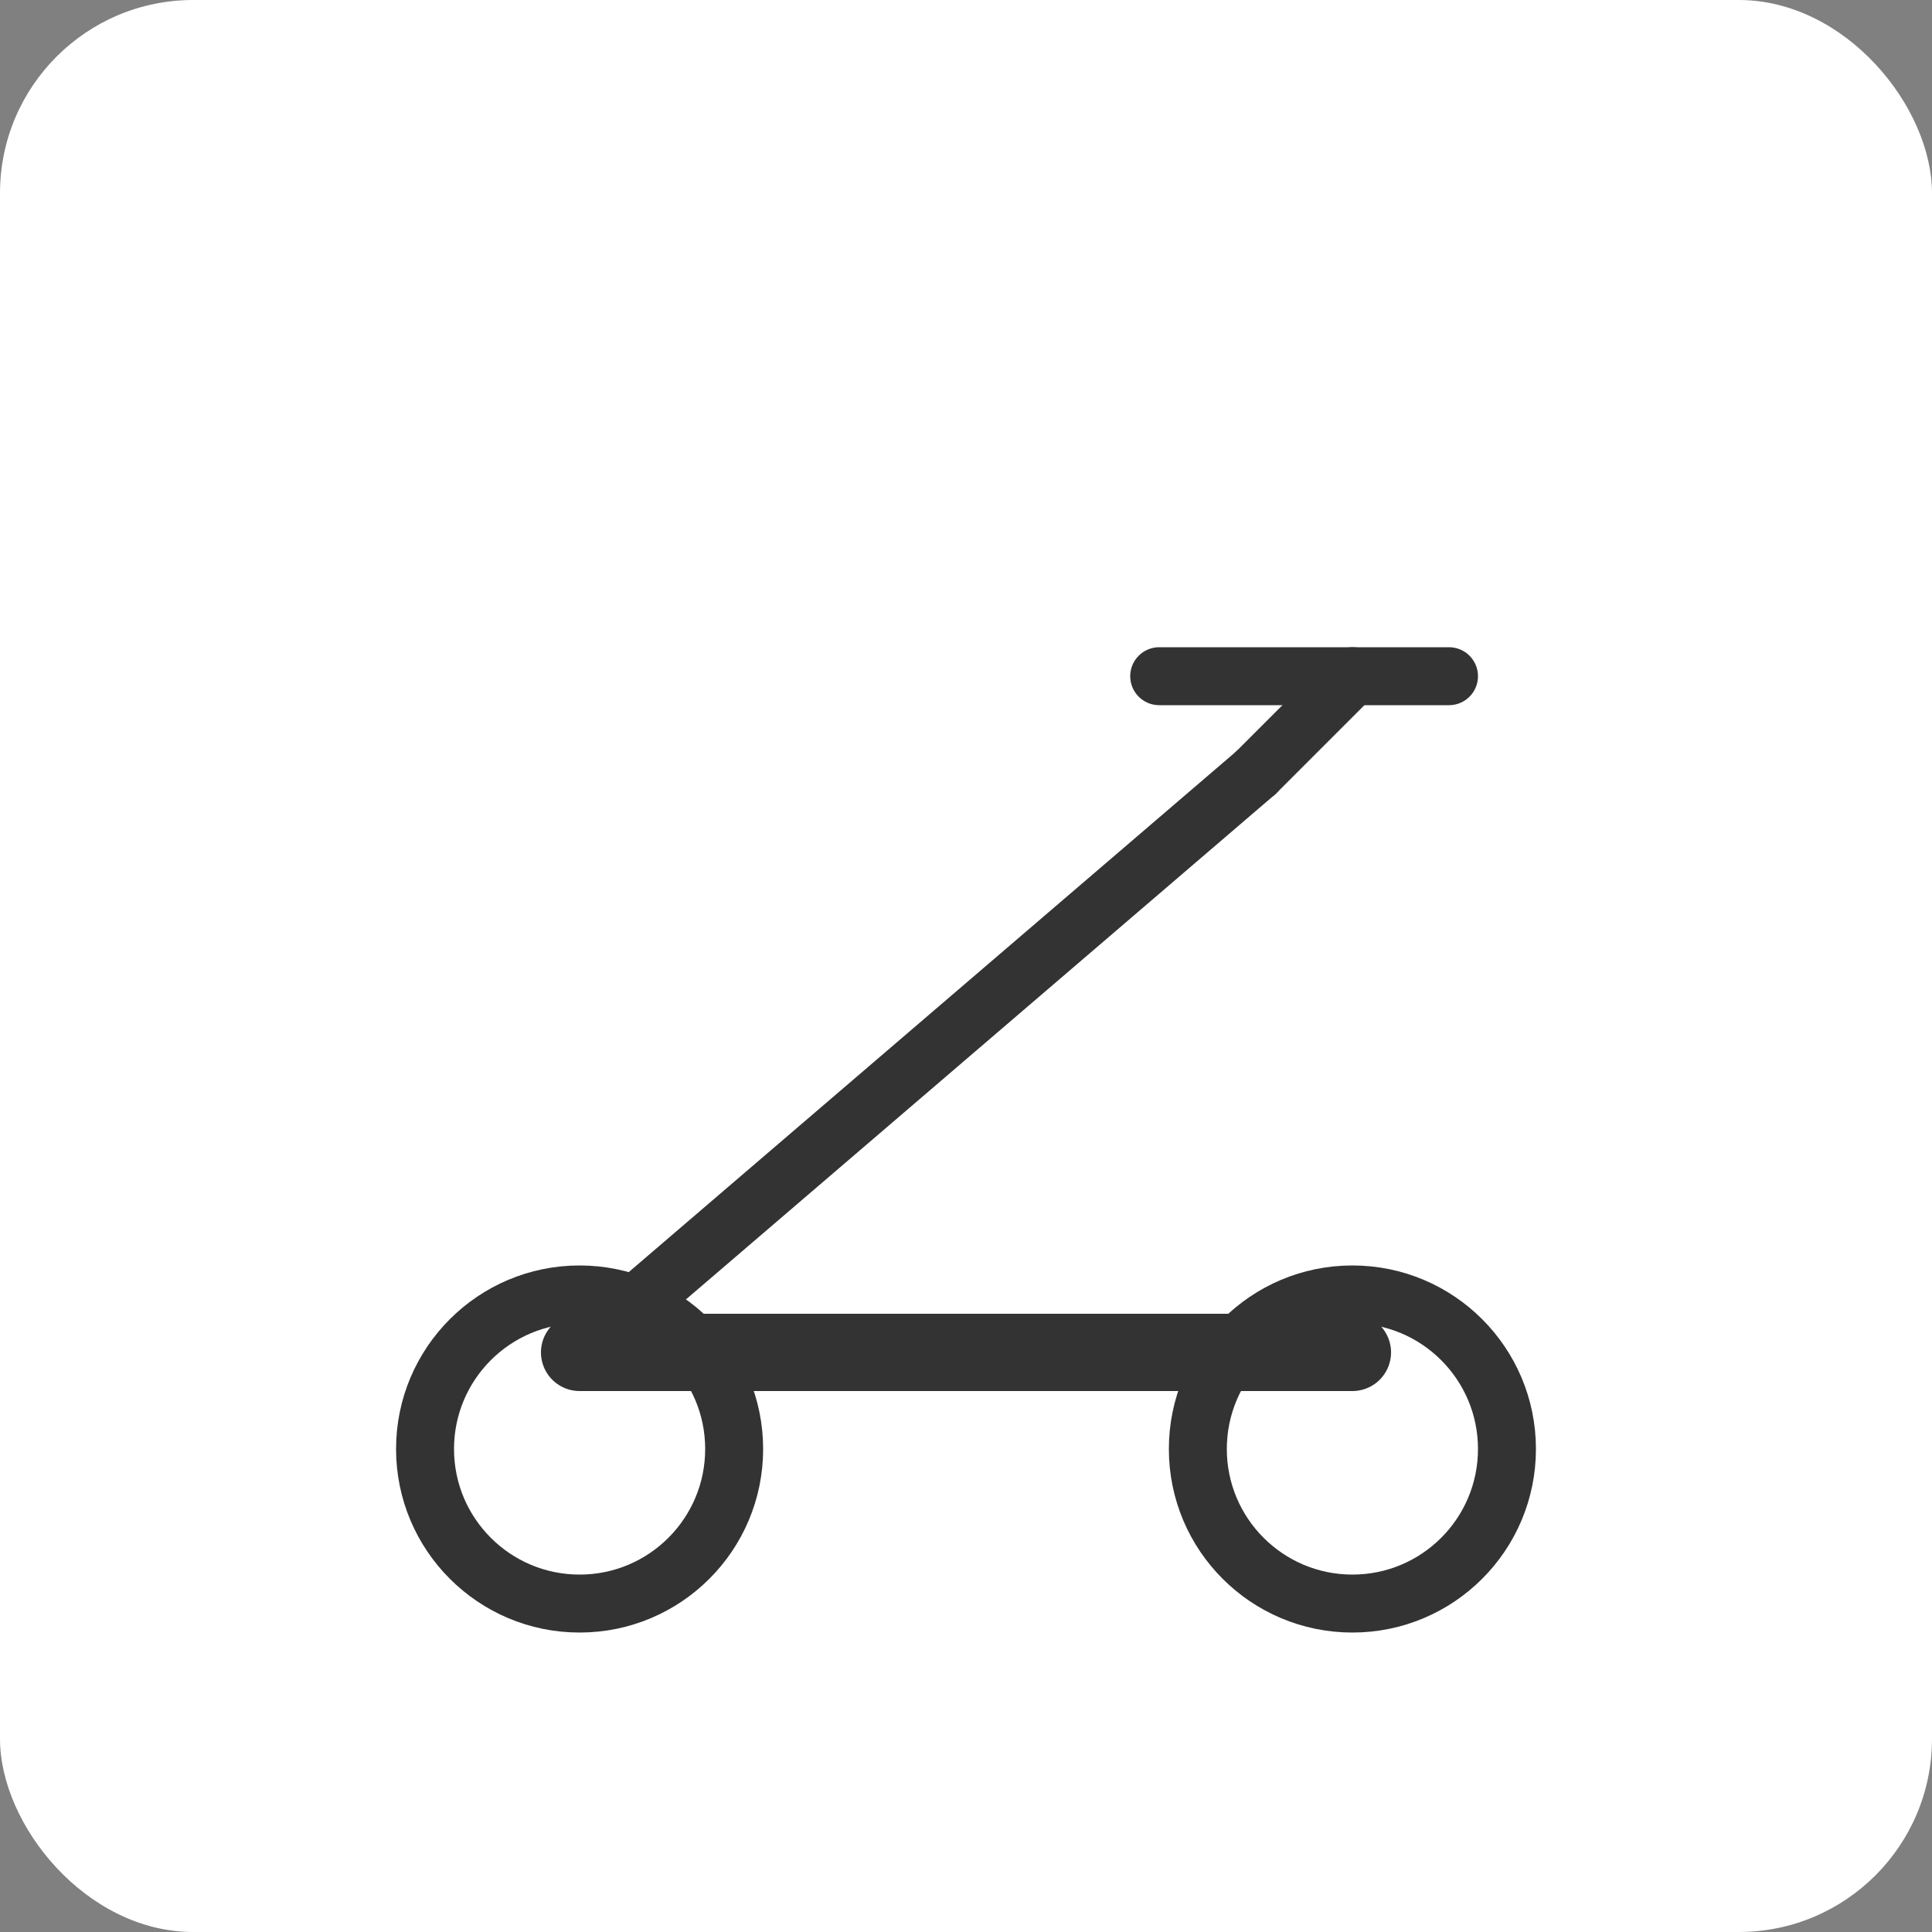
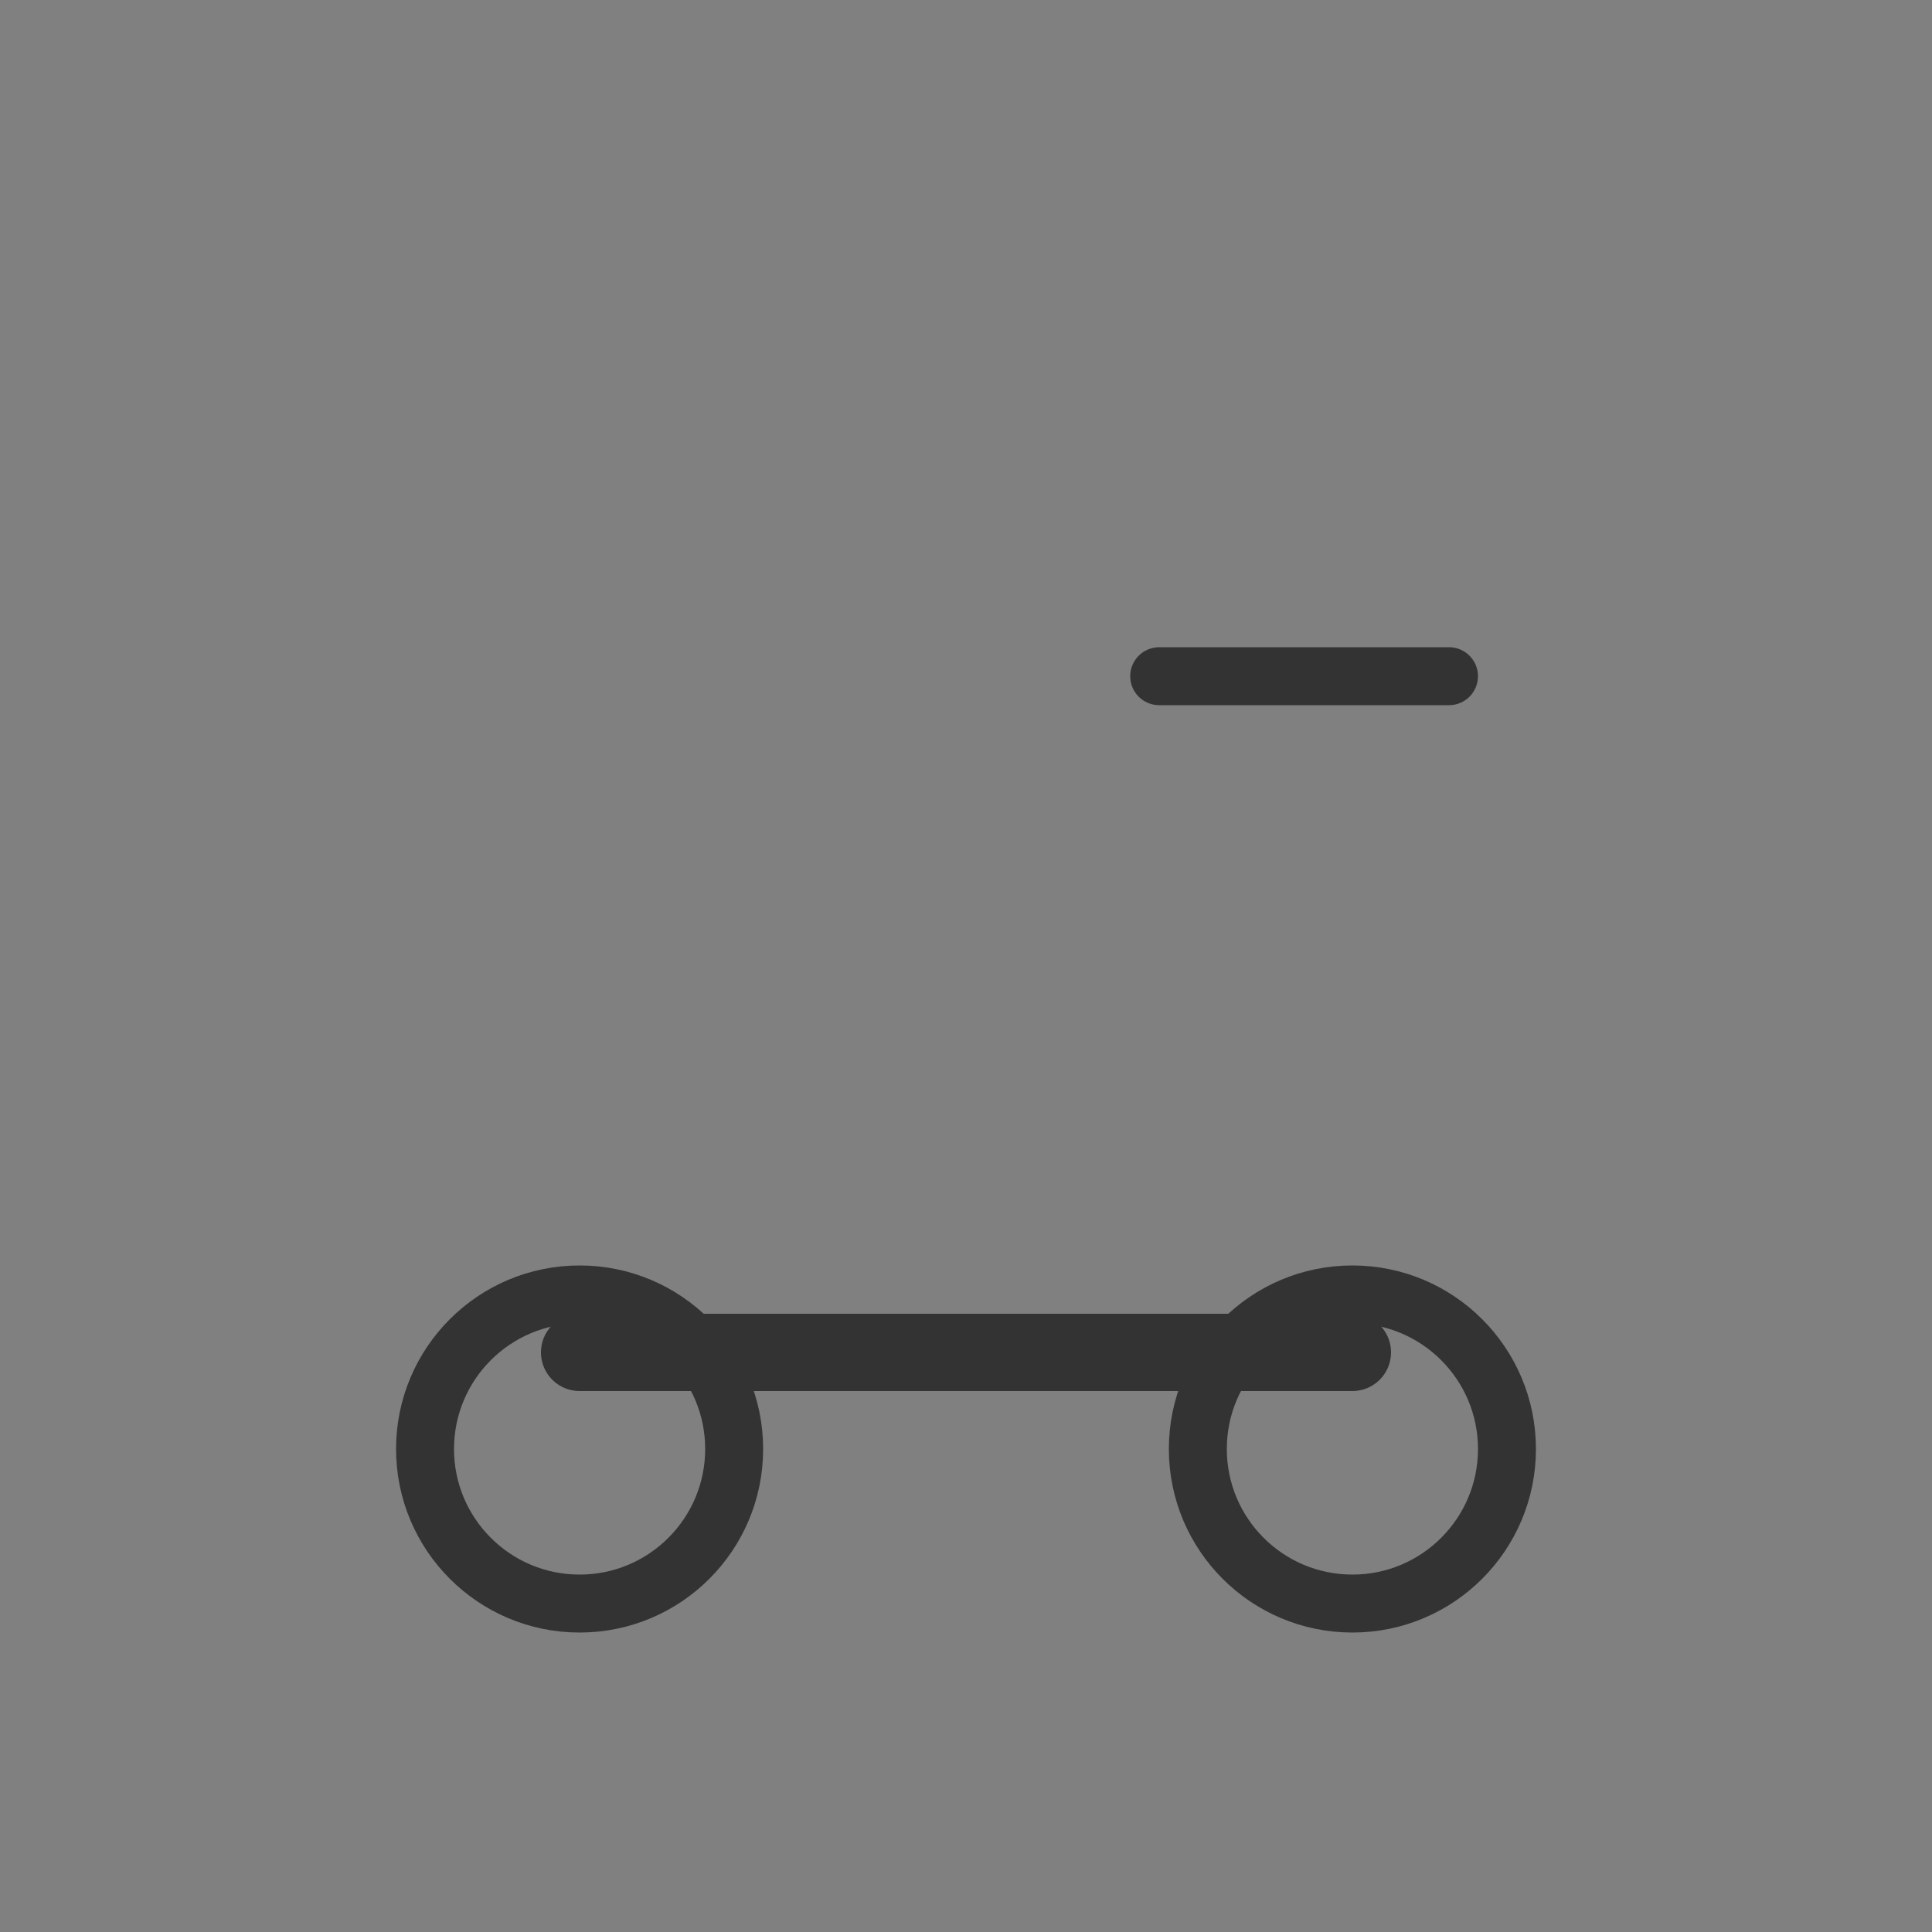
<svg xmlns="http://www.w3.org/2000/svg" viewBox="0 0 100 100">
  <rect x="0" y="0" width="100" height="100" fill="#808080" stroke="none" />
-   <rect width="100" height="100" fill="#ffffff" rx="10" />
-   <line x1="30" y1="70" x2="65" y2="40" stroke="#333" stroke-width="3" stroke-linecap="round" />
-   <line x1="65" y1="40" x2="70" y2="35" stroke="#333" stroke-width="3" stroke-linecap="round" />
  <line x1="60" y1="35" x2="75" y2="35" stroke="#333" stroke-width="3" stroke-linecap="round" />
  <line x1="30" y1="70" x2="70" y2="70" stroke="#333" stroke-width="4" stroke-linecap="round" />
  <circle cx="70" cy="75" r="8" fill="none" stroke="#333" stroke-width="3" />
  <circle cx="30" cy="75" r="8" fill="none" stroke="#333" stroke-width="3" />
</svg>